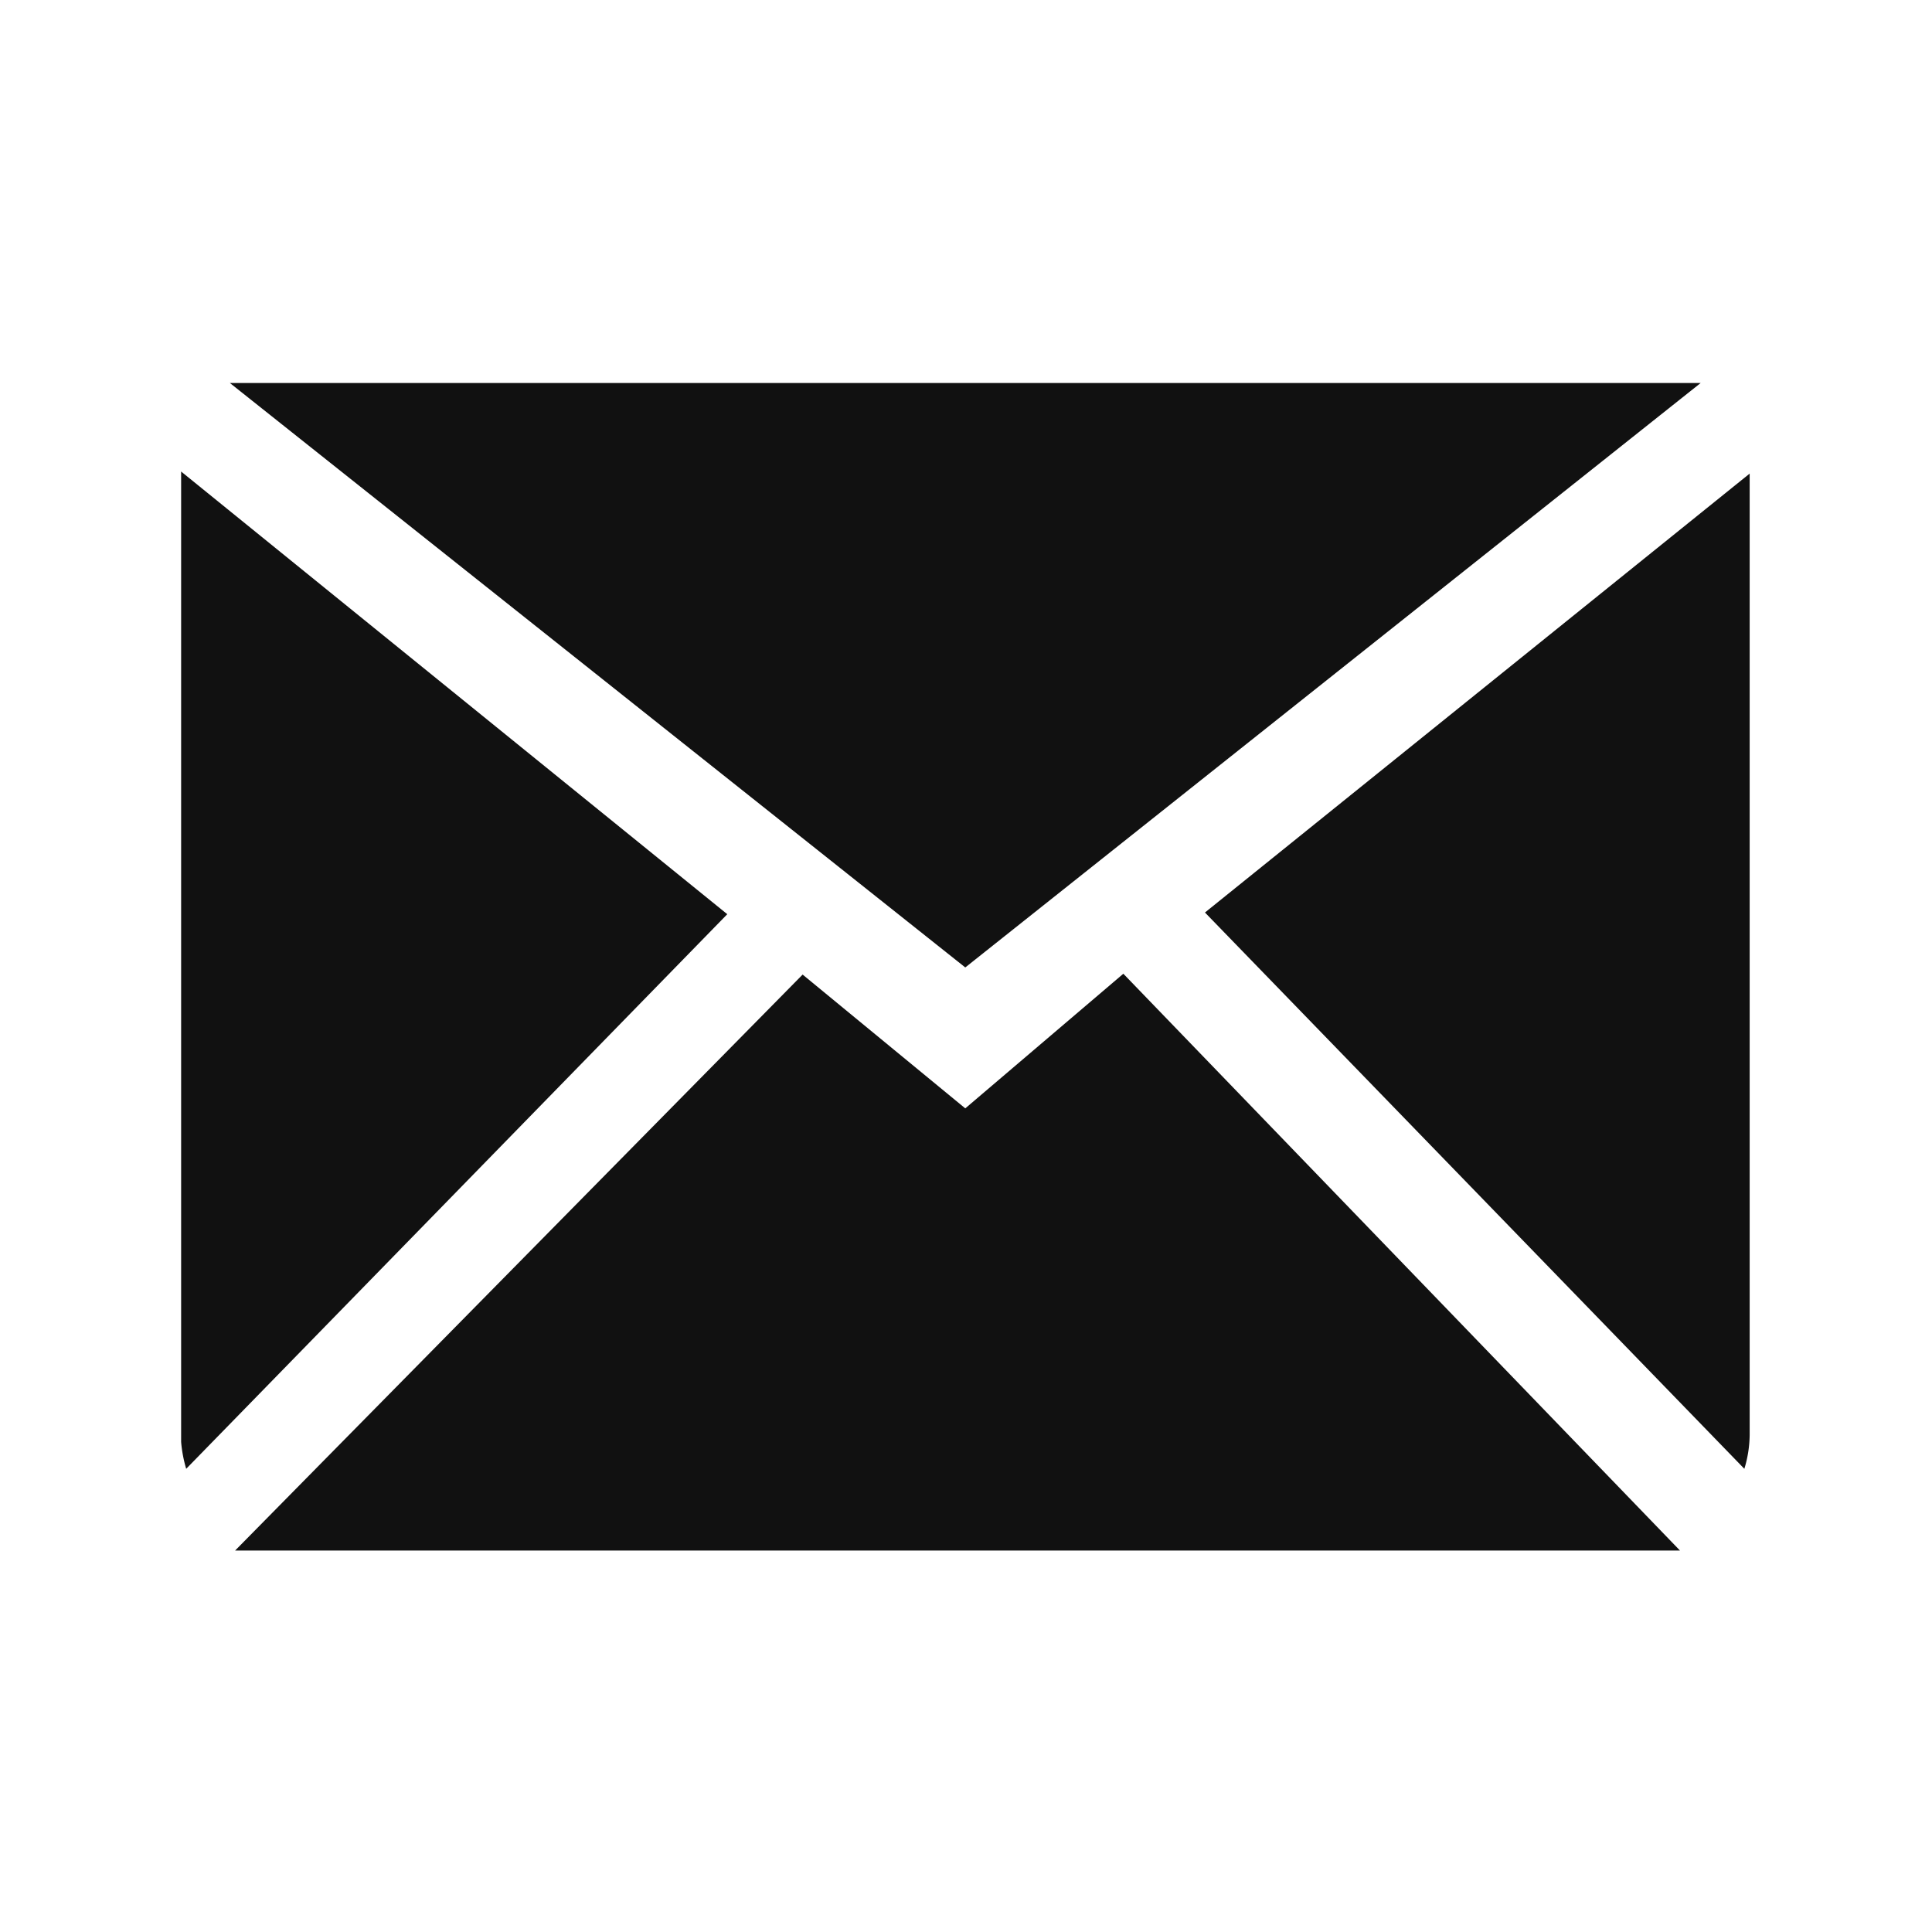
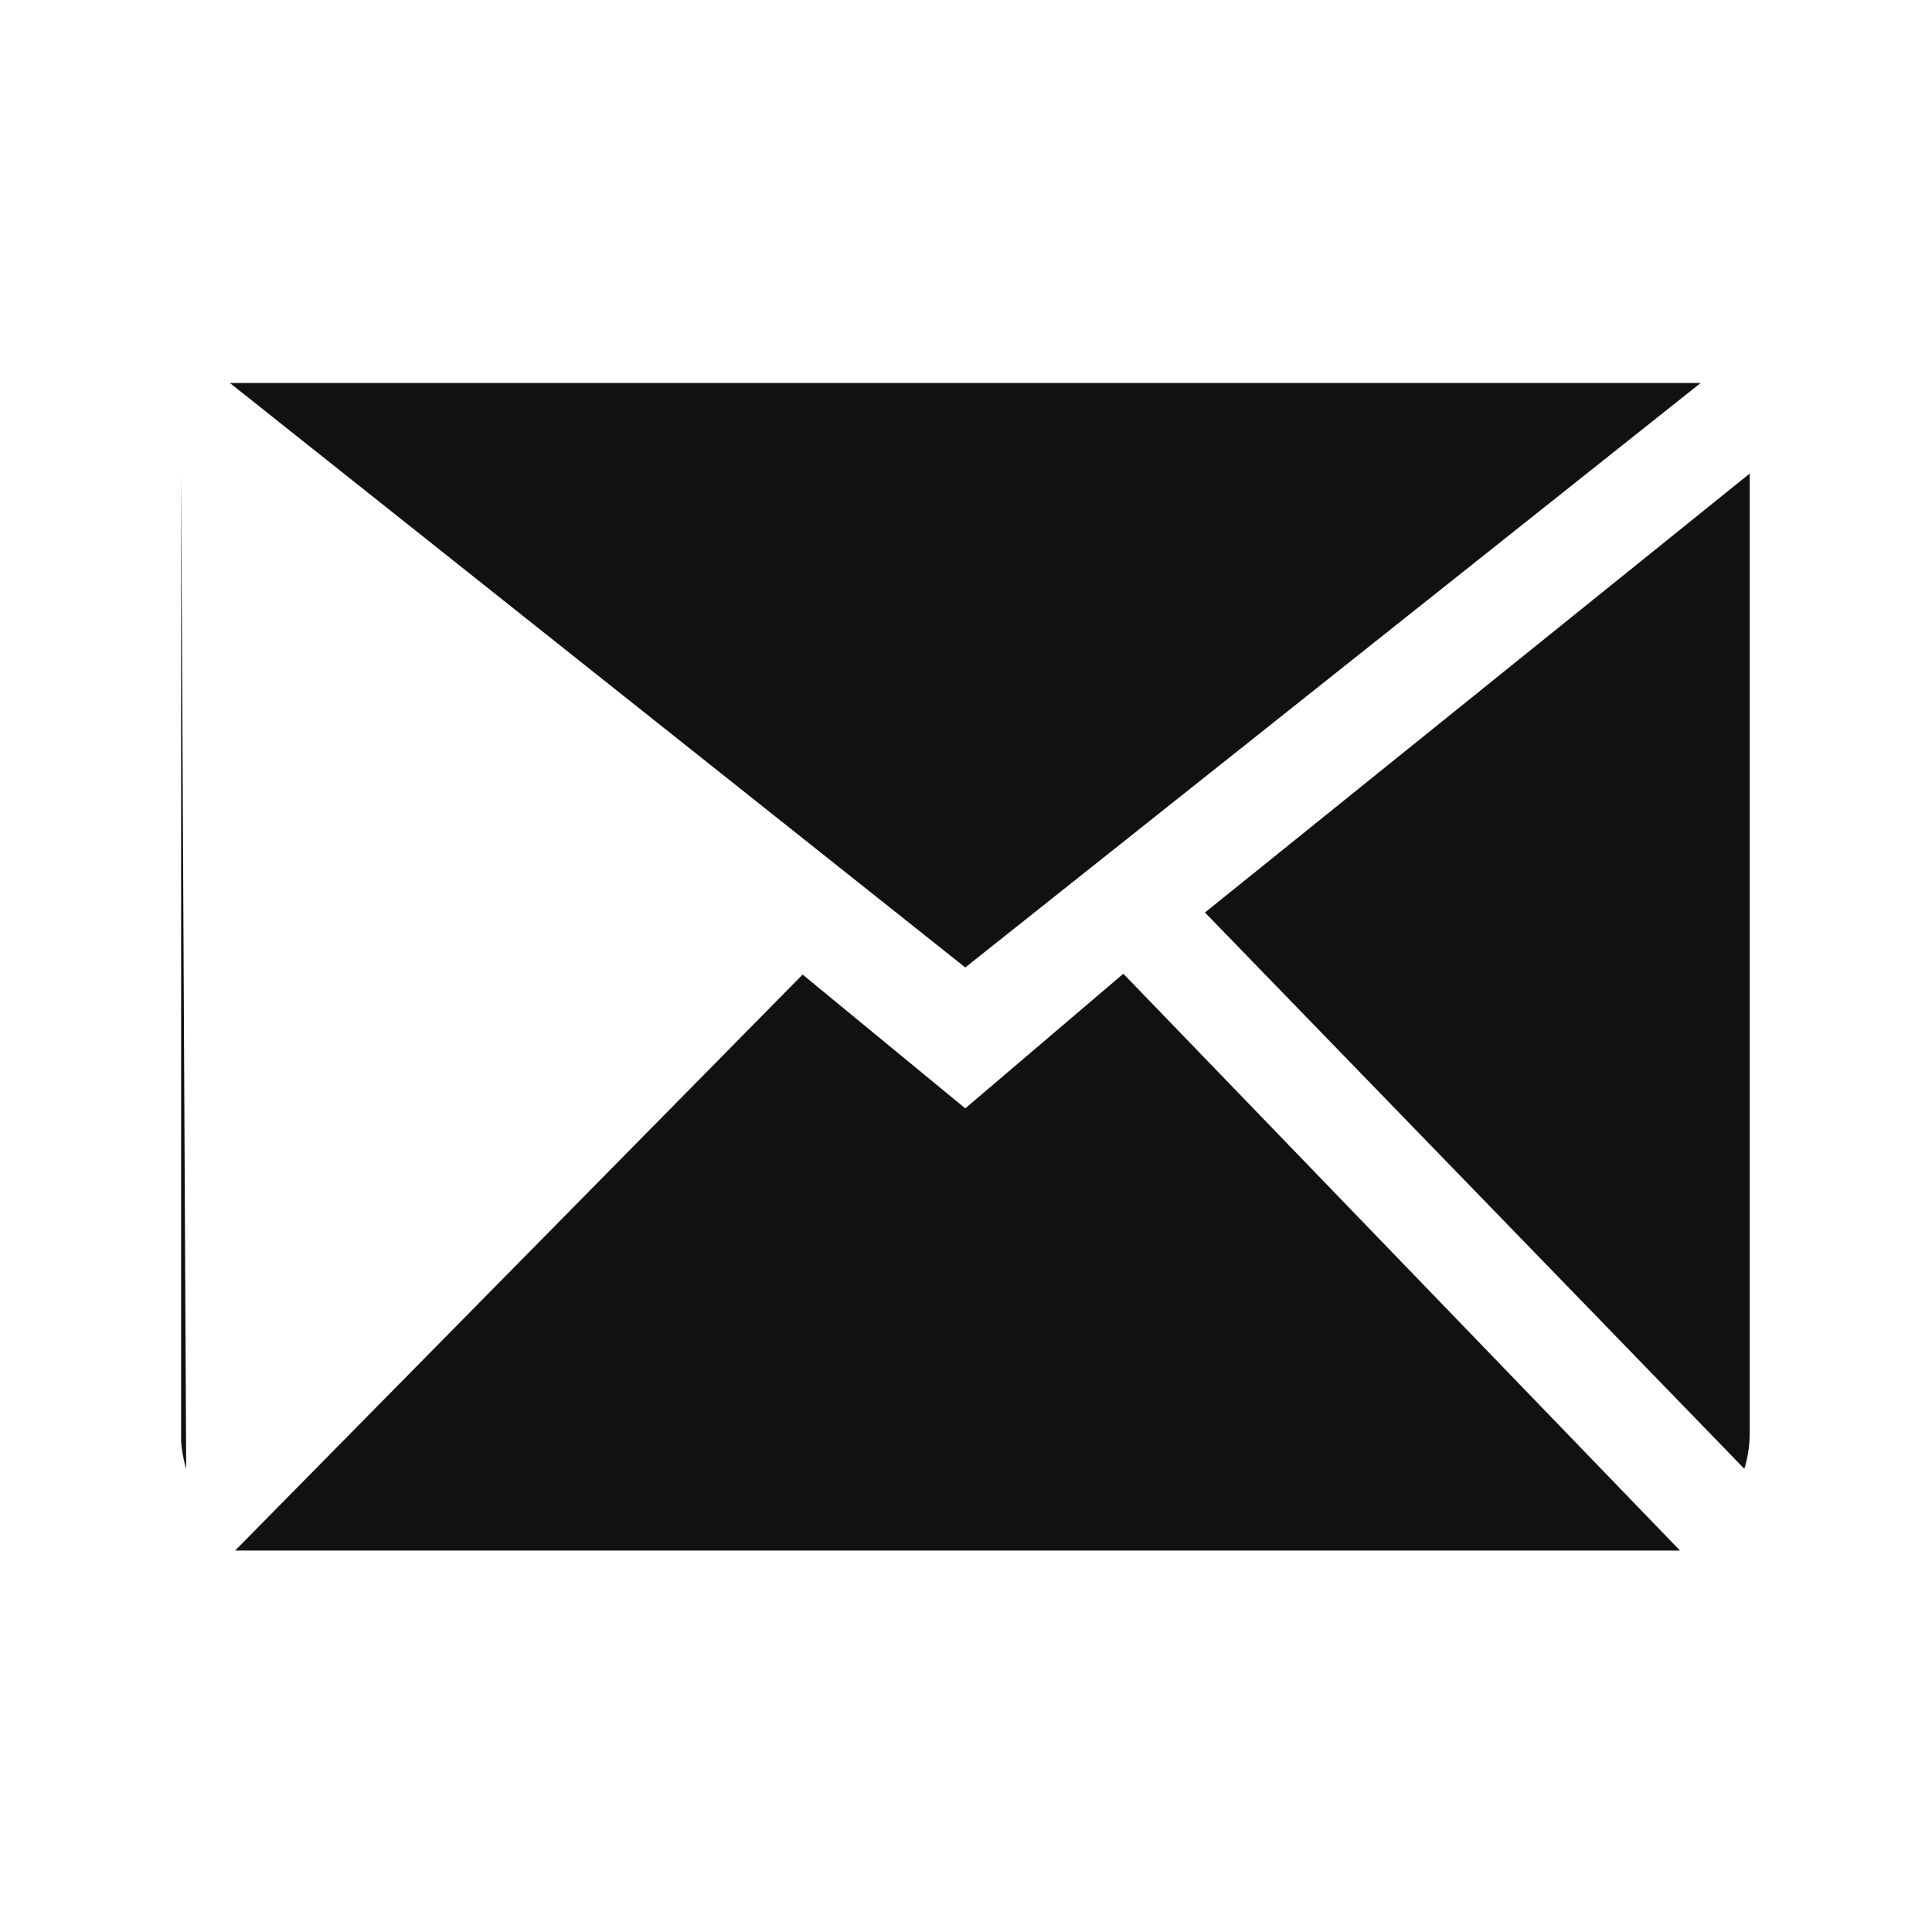
<svg xmlns="http://www.w3.org/2000/svg" width="16" height="16" viewBox="0 0 16 16">
  <defs>
    <style>
      .cls-1 {
        fill: #111;
        fill-rule: evenodd;
      }
    </style>
  </defs>
-   <path id="形状_19" data-name="形状 19" class="cls-1" d="M641.51,576.76l4.467,4.607a0.994,0.994,0,0,0,.044-0.28v-7.962Zm-8.479-3.652v8.036a1.1,1.1,0,0,0,.042.223l4.481-4.593Zm6.494,5.274-1.347-1.108-4.7,4.77h11.966l-4.61-4.777Zm6.09-6.007h-12.18l6.09,4.84Z" transform="translate(-631.531 -569.203)" />
+   <path id="形状_19" data-name="形状 19" class="cls-1" d="M641.51,576.76l4.467,4.607a0.994,0.994,0,0,0,.044-0.28v-7.962Zm-8.479-3.652v8.036a1.1,1.1,0,0,0,.042.223Zm6.494,5.274-1.347-1.108-4.7,4.77h11.966l-4.61-4.777Zm6.09-6.007h-12.18l6.09,4.84Z" transform="translate(-631.531 -569.203)" />
</svg>